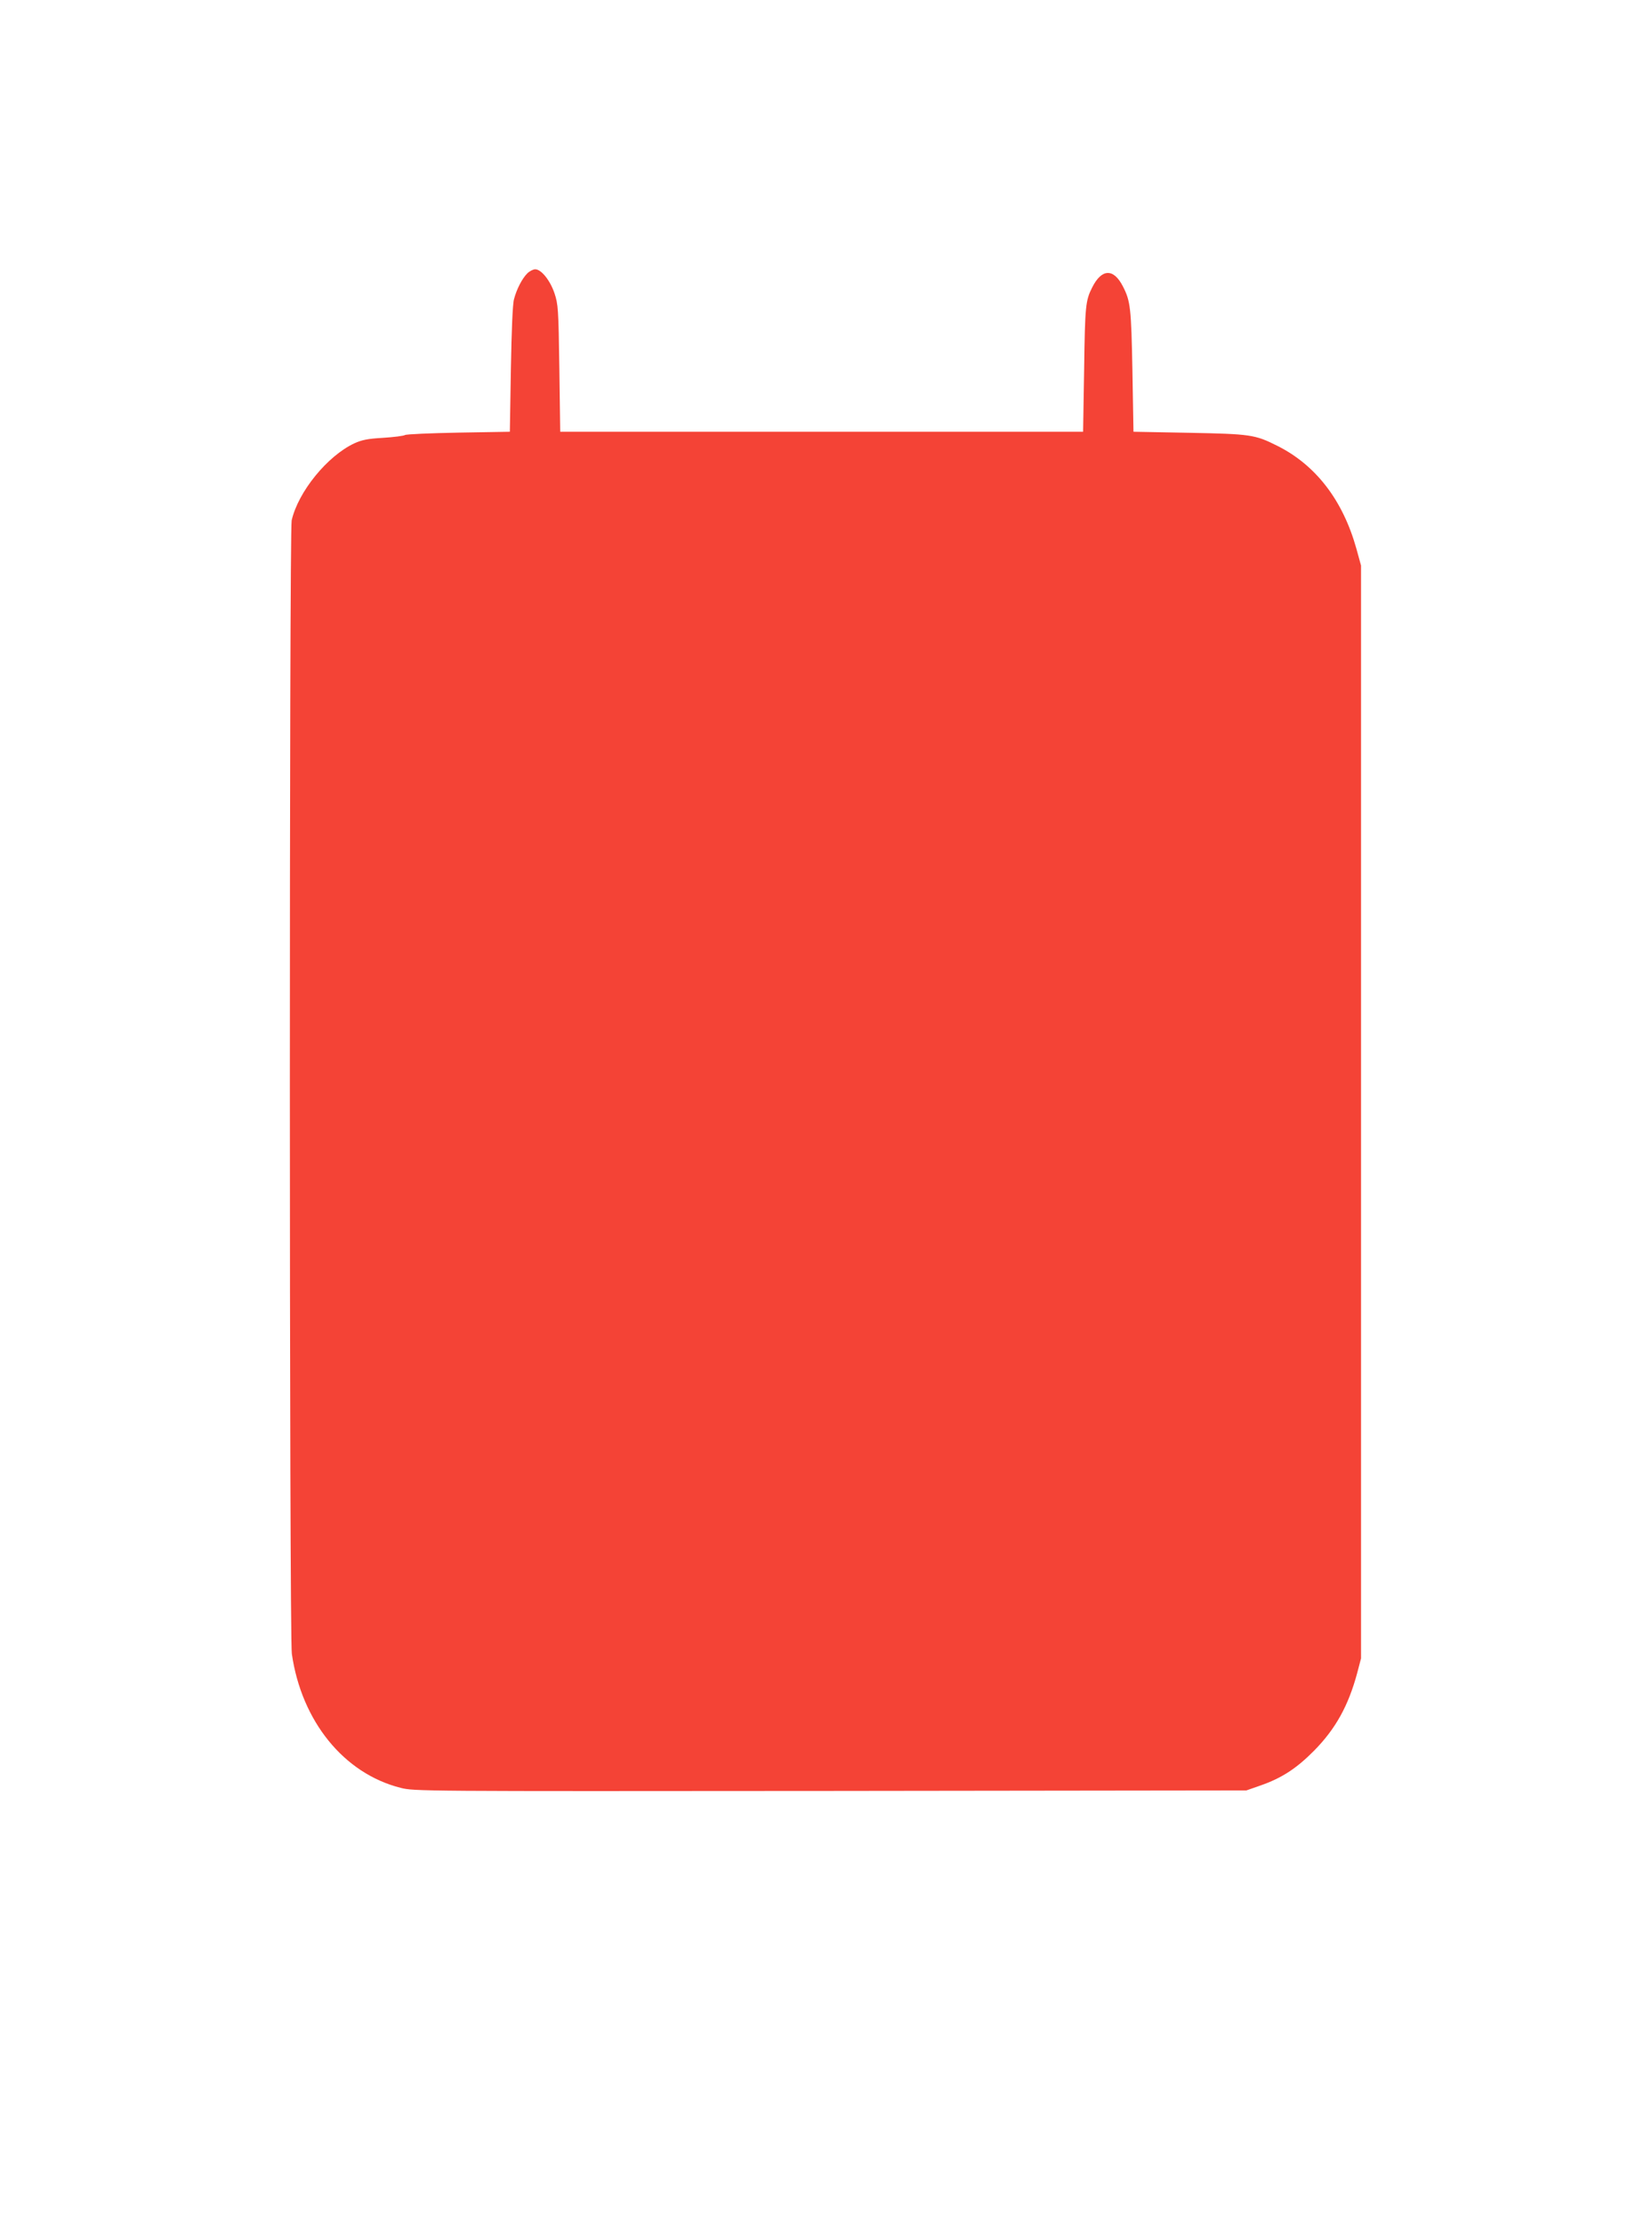
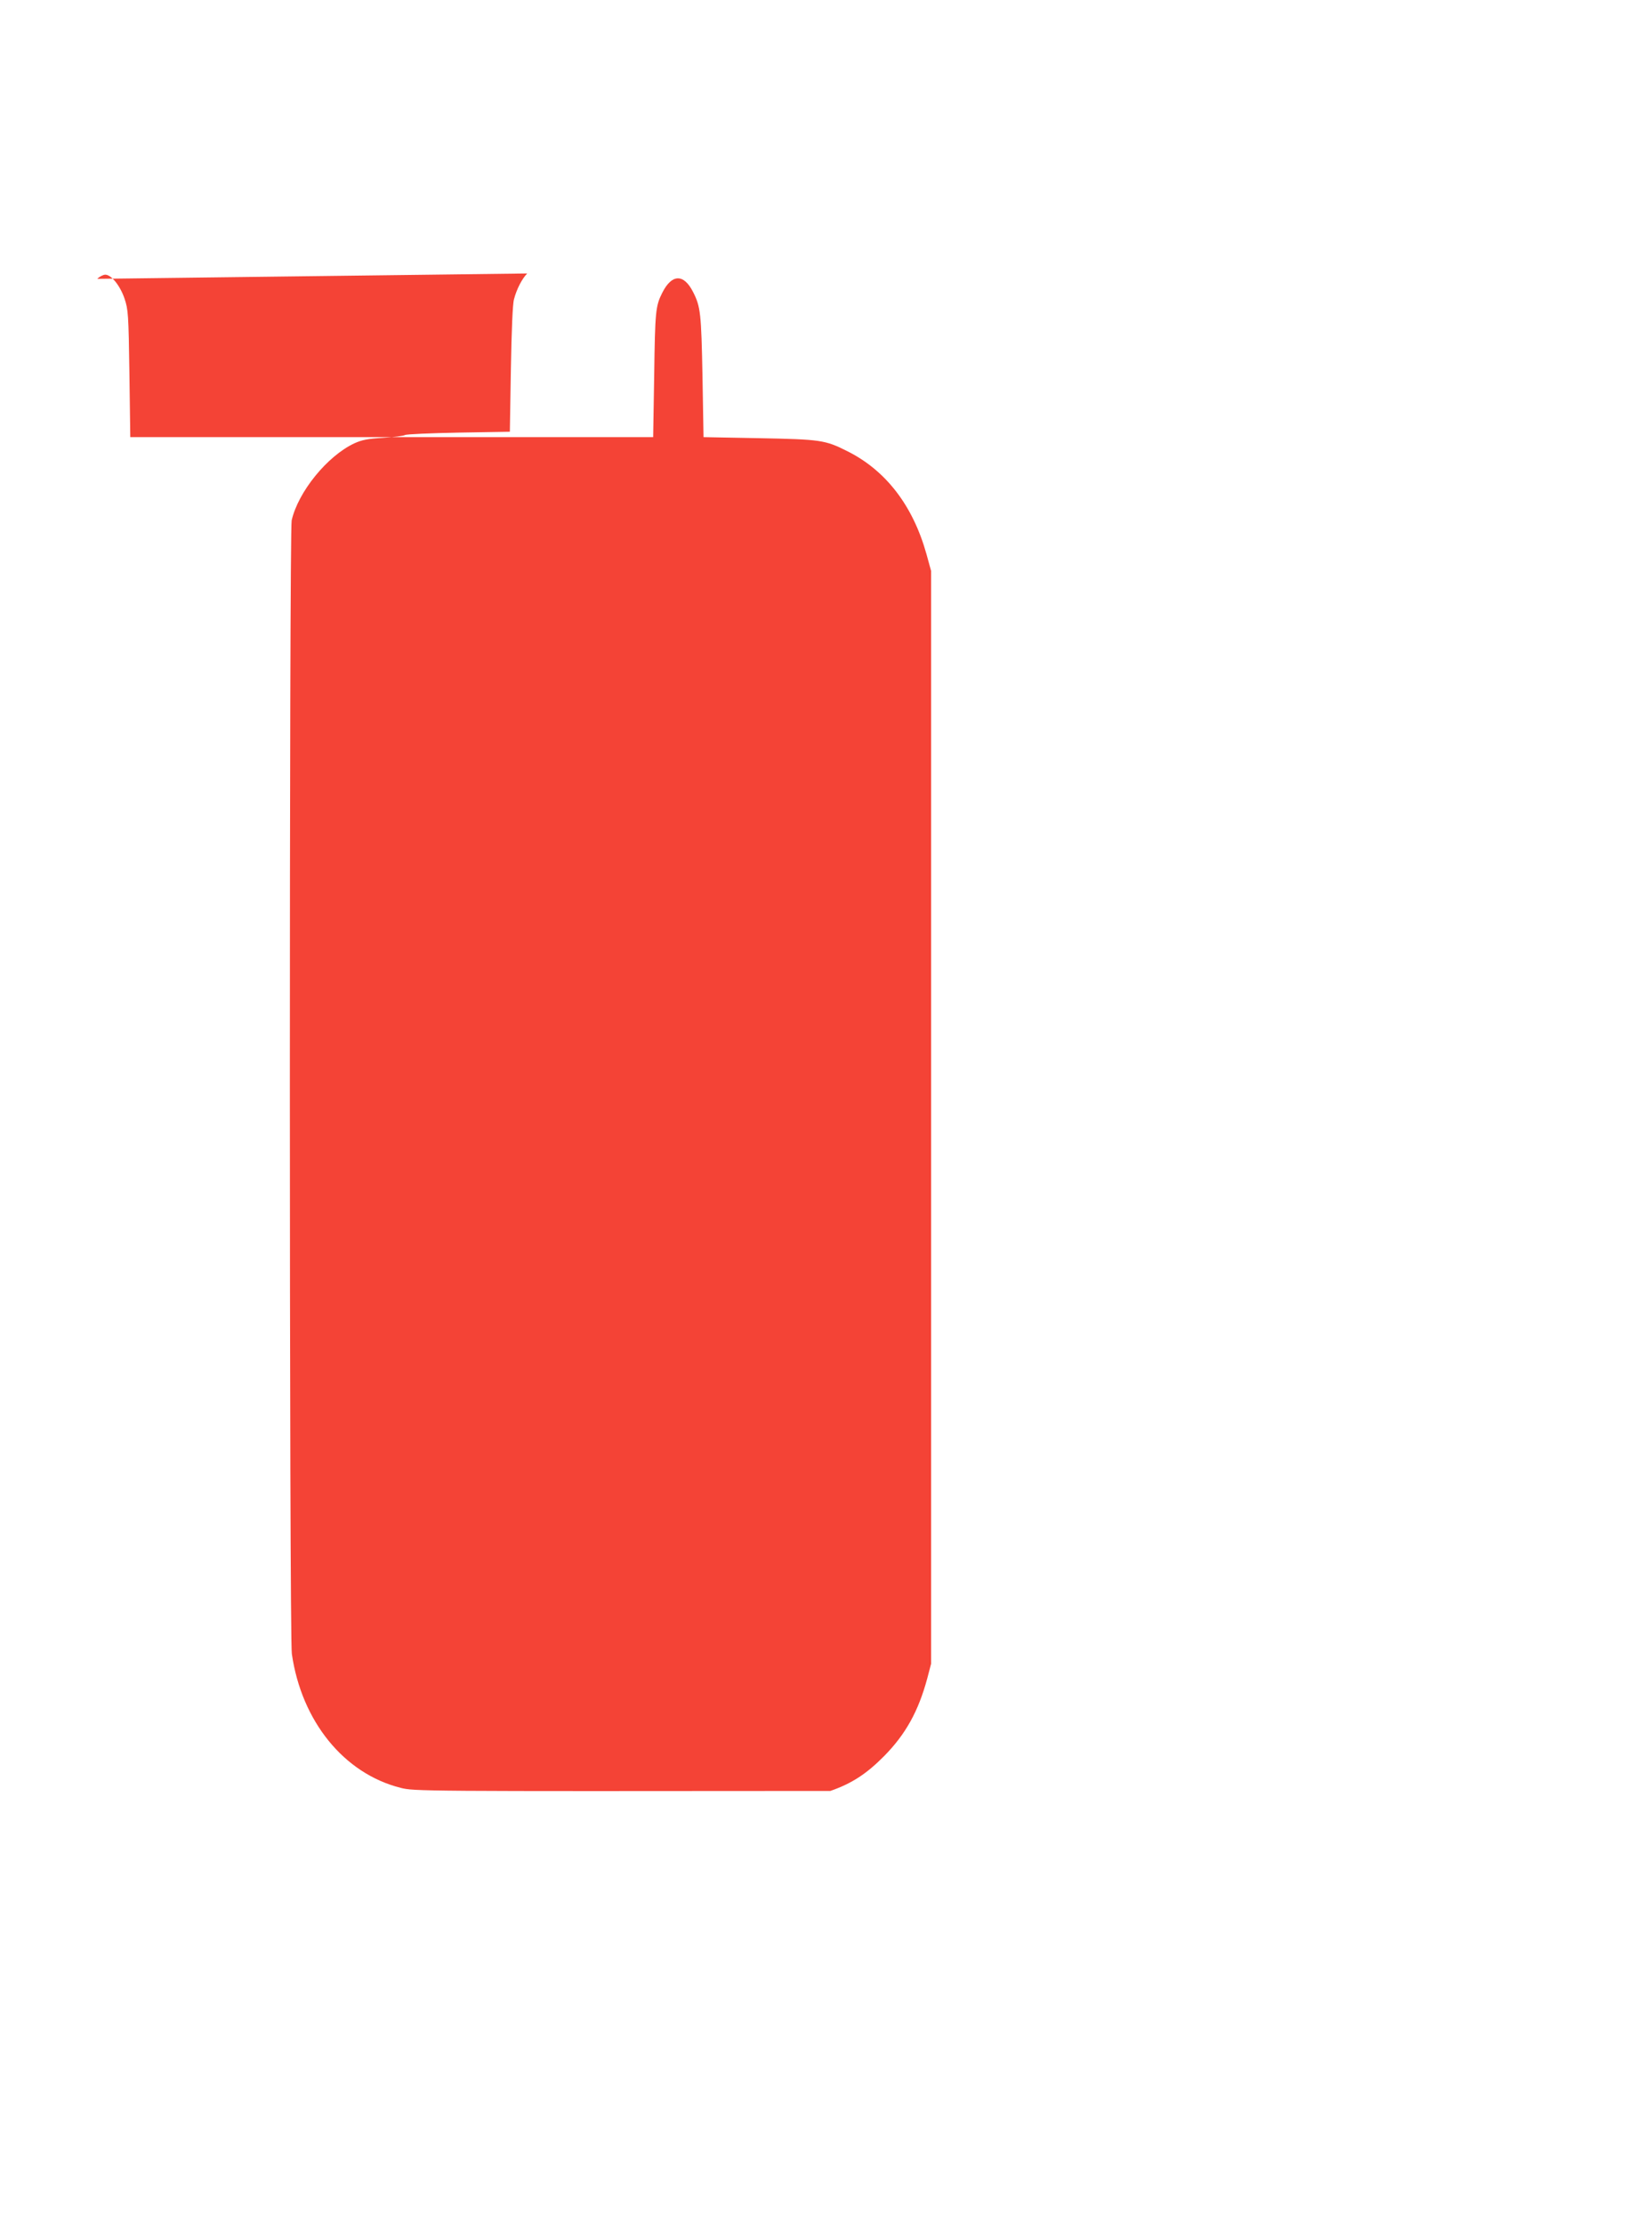
<svg xmlns="http://www.w3.org/2000/svg" version="1.0" width="951pt" height="1280pt" viewBox="0 0 951 1280" preserveAspectRatio="xMidYMid meet">
  <g transform="translate(0,1280) scale(0.1,-0.1)" fill="#f44336" stroke="none">
-     <path d="M3035 11226 c-29 -29 -61 -90 -76 -148 -8 -27 -14 -177 -18 -403 l-6 -360 -295 -5 c-162 -3 -301 -9 -309 -14 -8 -5 -64 -12 -126 -16 -89 -5 -122 -12 -166 -32 -155 -73 -322 -278 -360 -443 -14 -64 -14 -6422 1 -6524 56 -388 300 -689 626 -771 78 -20 104 -20 2474 -18 l2395 3 80 28 c124 43 209 99 310 201 124 126 197 258 248 447 l22 84 0 3145 0 3145 -27 98 c-78 278 -233 480 -455 591 -129 65 -155 68 -508 75 l-320 6 -6 350 c-7 362 -11 401 -54 485 -54 107 -123 105 -178 -5 -38 -75 -41 -107 -46 -470 l-6 -360 -1505 0 -1505 0 -5 365 c-5 344 -7 369 -28 432 -25 74 -76 138 -111 138 -12 0 -33 -11 -46 -24z" />
+     <path d="M3035 11226 c-29 -29 -61 -90 -76 -148 -8 -27 -14 -177 -18 -403 l-6 -360 -295 -5 c-162 -3 -301 -9 -309 -14 -8 -5 -64 -12 -126 -16 -89 -5 -122 -12 -166 -32 -155 -73 -322 -278 -360 -443 -14 -64 -14 -6422 1 -6524 56 -388 300 -689 626 -771 78 -20 104 -20 2474 -18 c124 43 209 99 310 201 124 126 197 258 248 447 l22 84 0 3145 0 3145 -27 98 c-78 278 -233 480 -455 591 -129 65 -155 68 -508 75 l-320 6 -6 350 c-7 362 -11 401 -54 485 -54 107 -123 105 -178 -5 -38 -75 -41 -107 -46 -470 l-6 -360 -1505 0 -1505 0 -5 365 c-5 344 -7 369 -28 432 -25 74 -76 138 -111 138 -12 0 -33 -11 -46 -24z" />
  </g>
</svg>